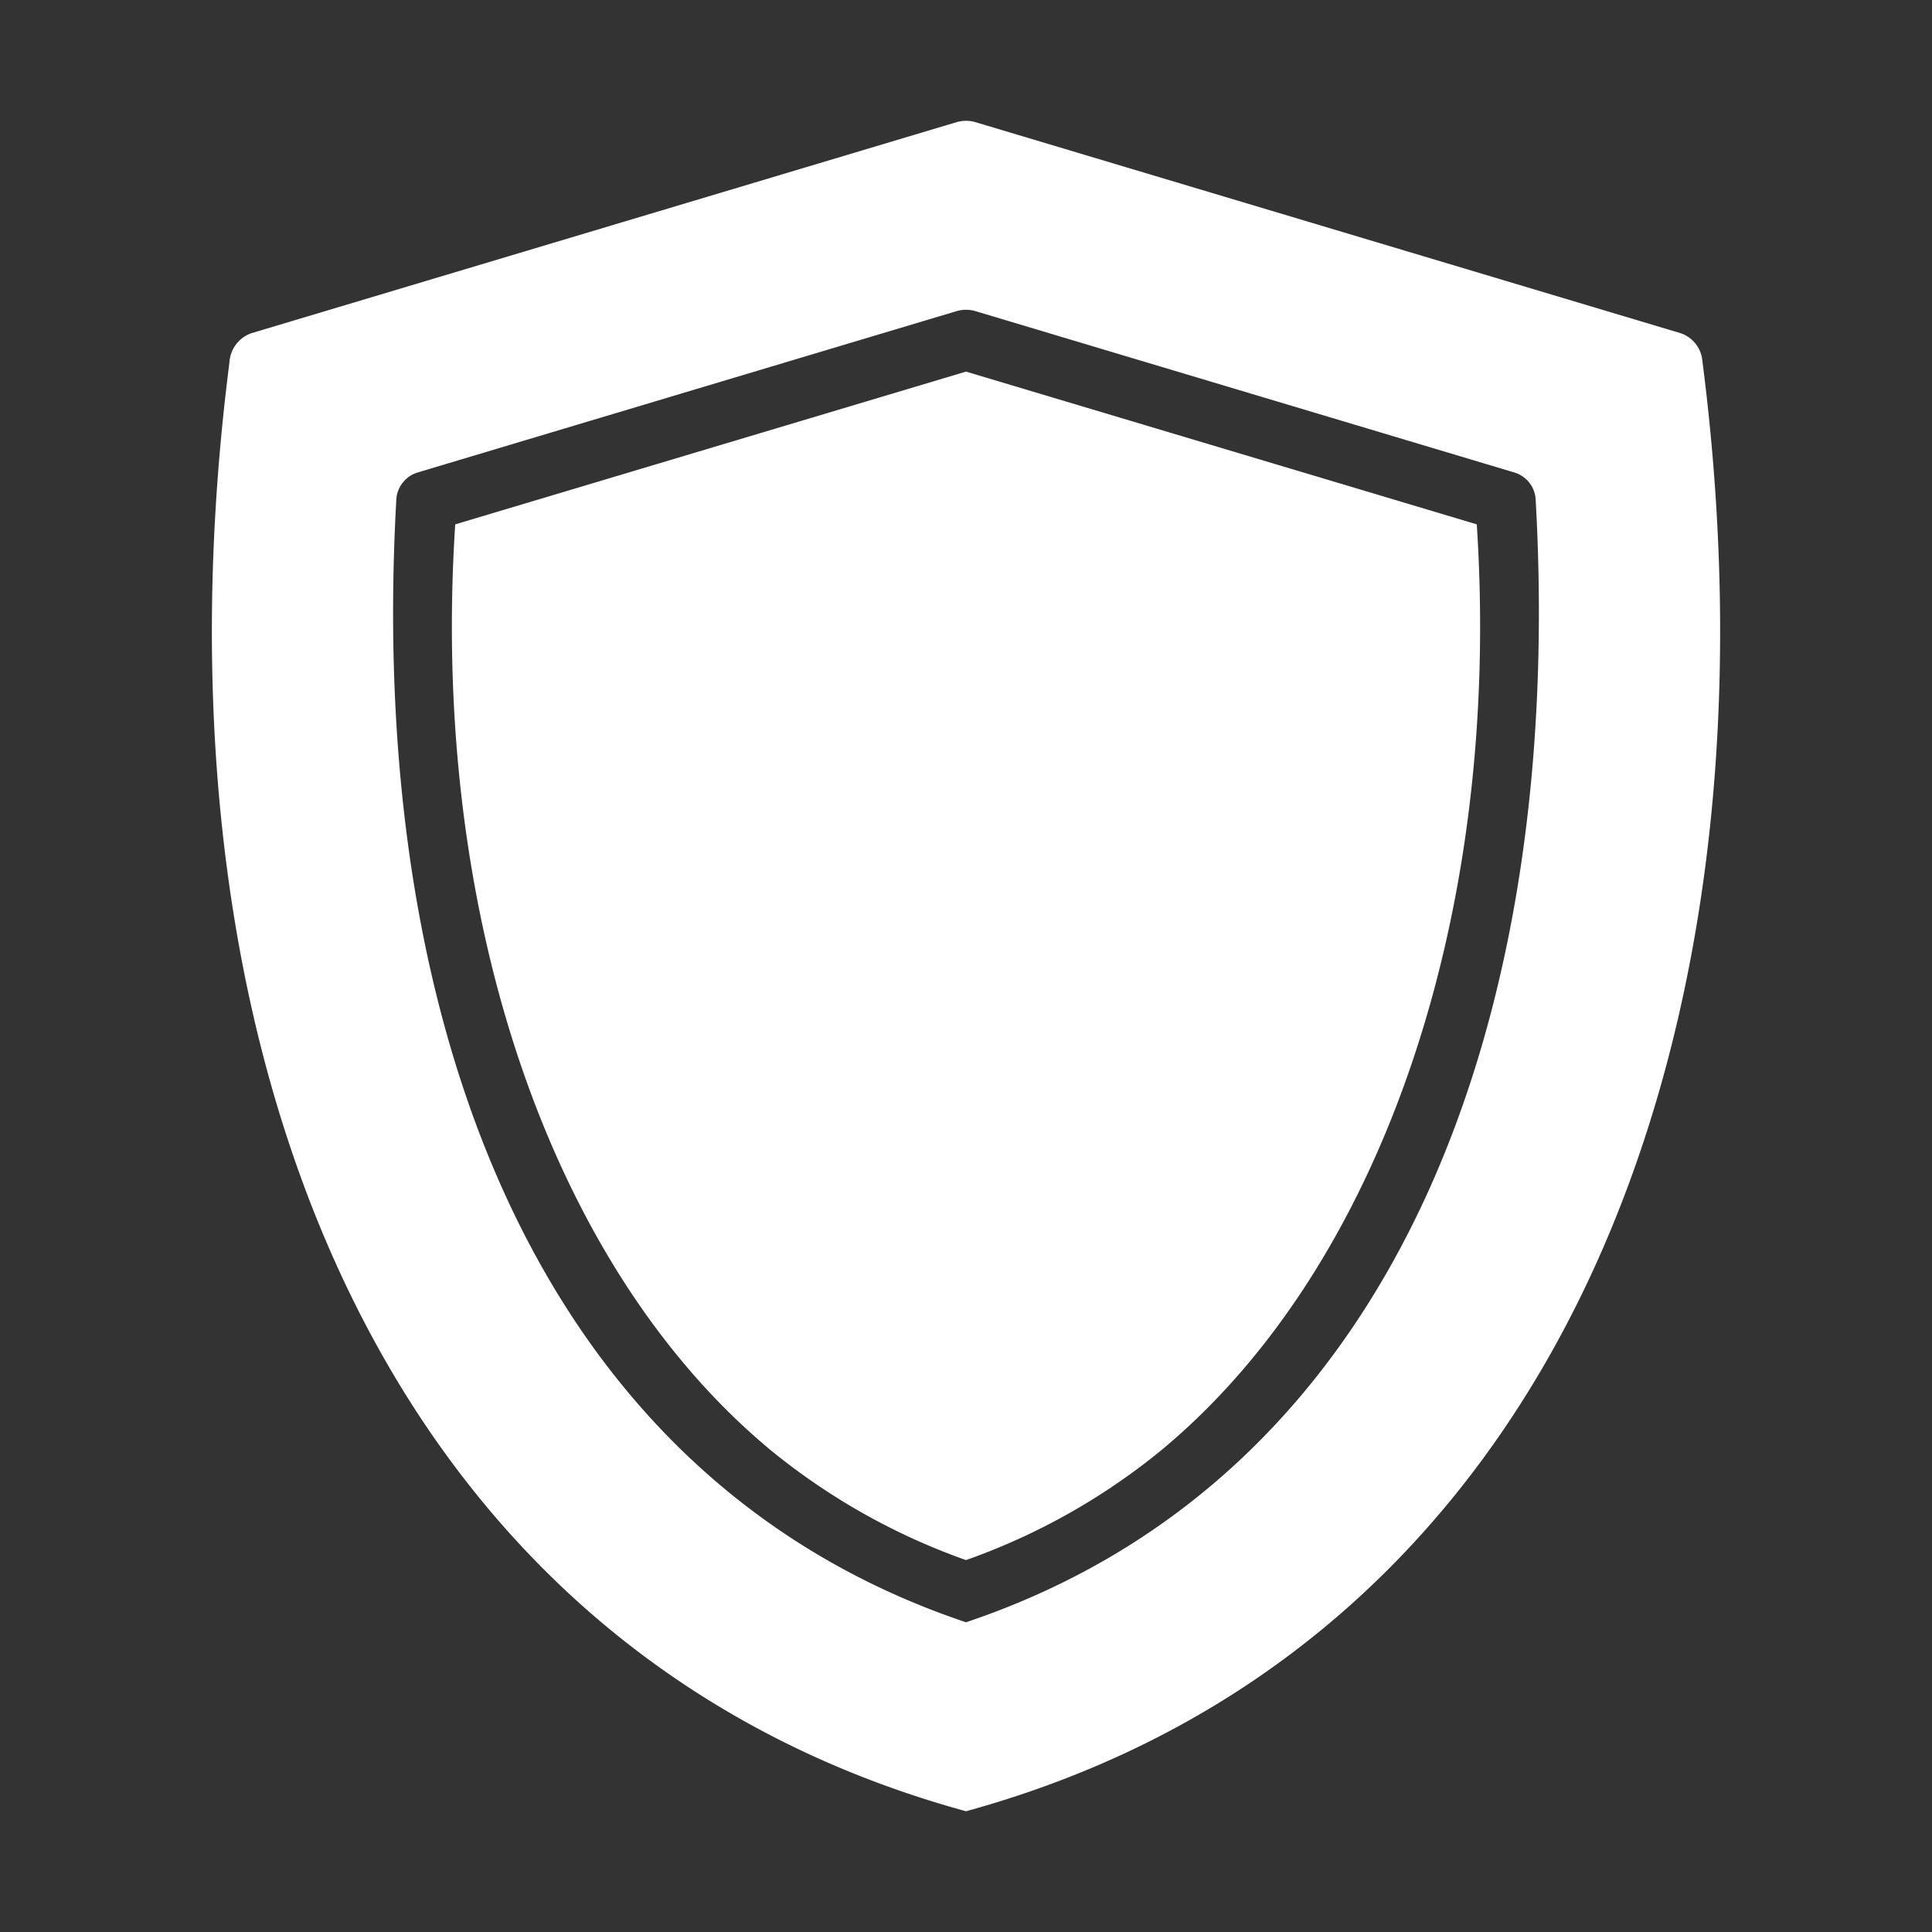
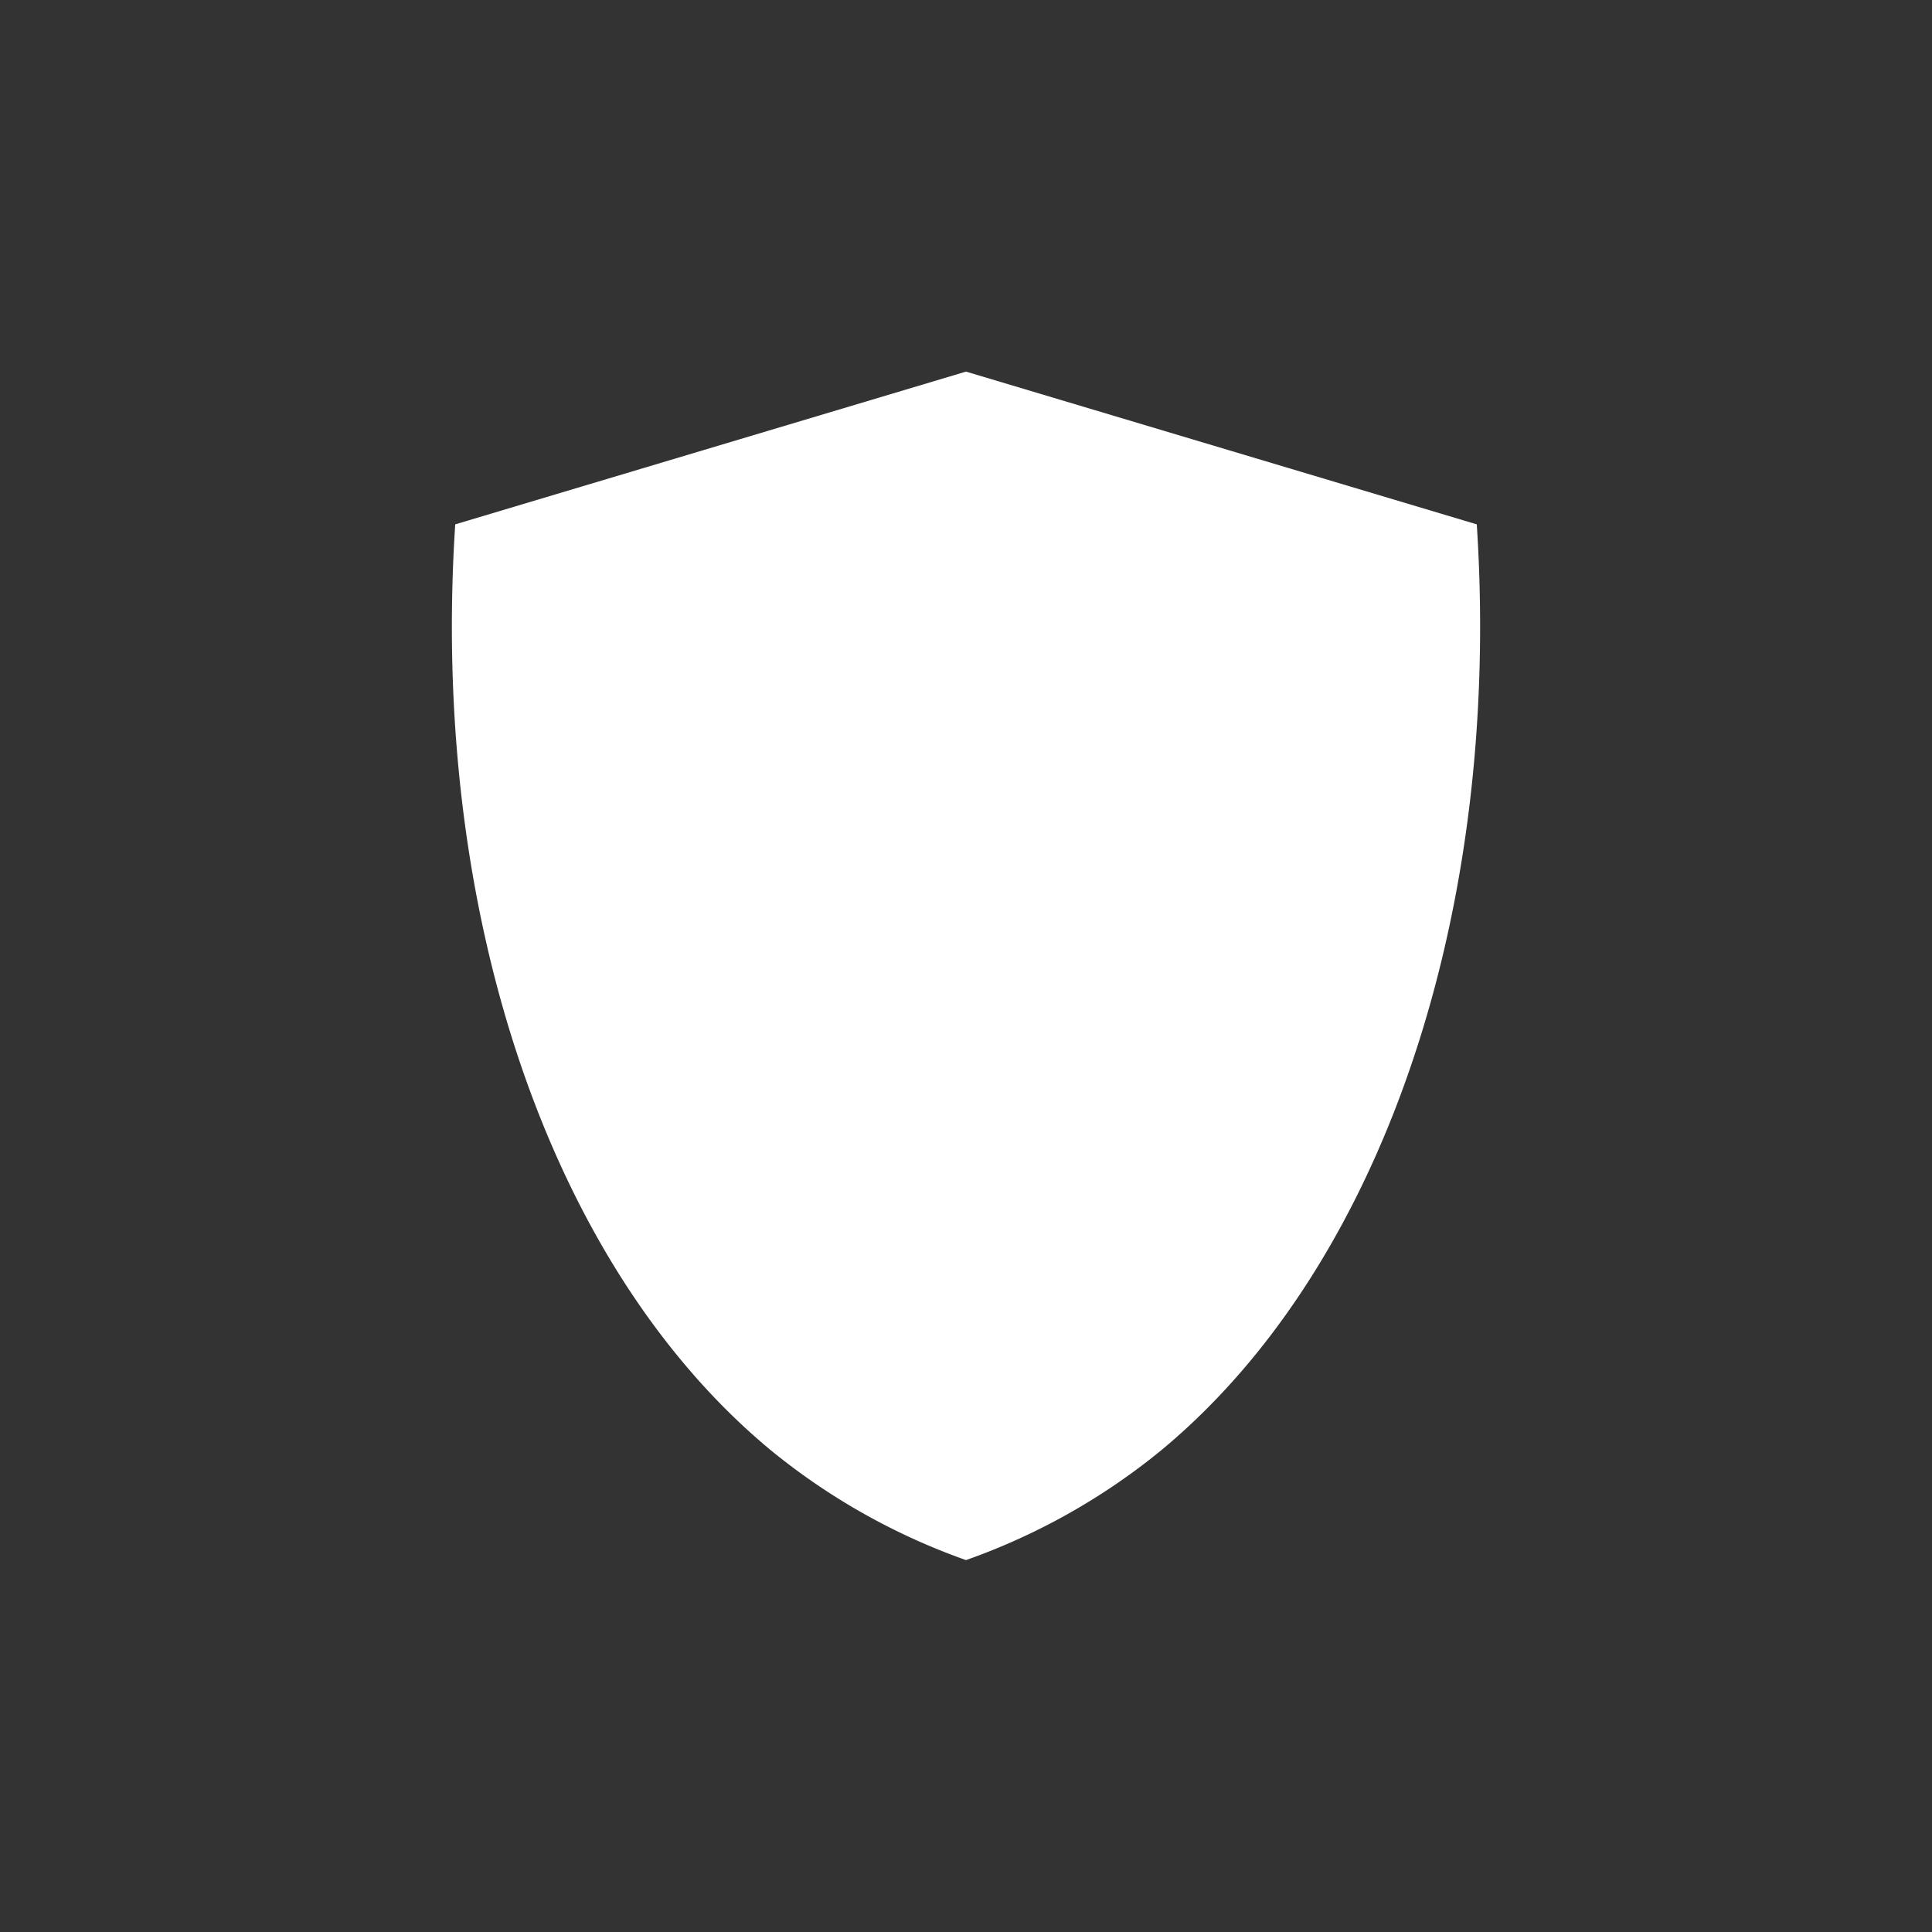
<svg xmlns="http://www.w3.org/2000/svg" viewBox="0 0 64 64" id="Shield">
  <rect x="0" y="0" width="64" height="64" fill="#333333" stroke="none" />
-   <path d="M7.6,12.01c-2.842,22.201,4.655,42.58,24.4,47.99C51.796,54.567,59.278,34.122,56.38,11.85a1.071,1.071,0,0,0-.7-.81L32.29,4.04a1.14,1.14,0,0,0-.58,0l-23.39,7A1.091,1.091,0,0,0,7.6,12.01Zm5.53,4.52a.995.995,0,0,1,.71-.88L31.71,10.3a1.14,1.14,0,0,1,.58,0l17.87,5.35a.995.995,0,0,1,.71.88c.966,17.128-4.509,32.389-18.87,37.21C17.633,48.917,12.162,33.669,13.13,16.53Z" fill="#ffffff" class="color000000 svgShape" />
  <path d="M25.52,48.03A21.583,21.583,0,0,0,32,51.68a21.505,21.505,0,0,0,6.47-3.64C45.78,41.98,49.76,30.27,48.92,17.37L32,12.31,15.08,17.37C14.24,30.27,18.22,41.97,25.52,48.03Z" fill="#ffffff" class="color000000 svgShape" />
</svg>